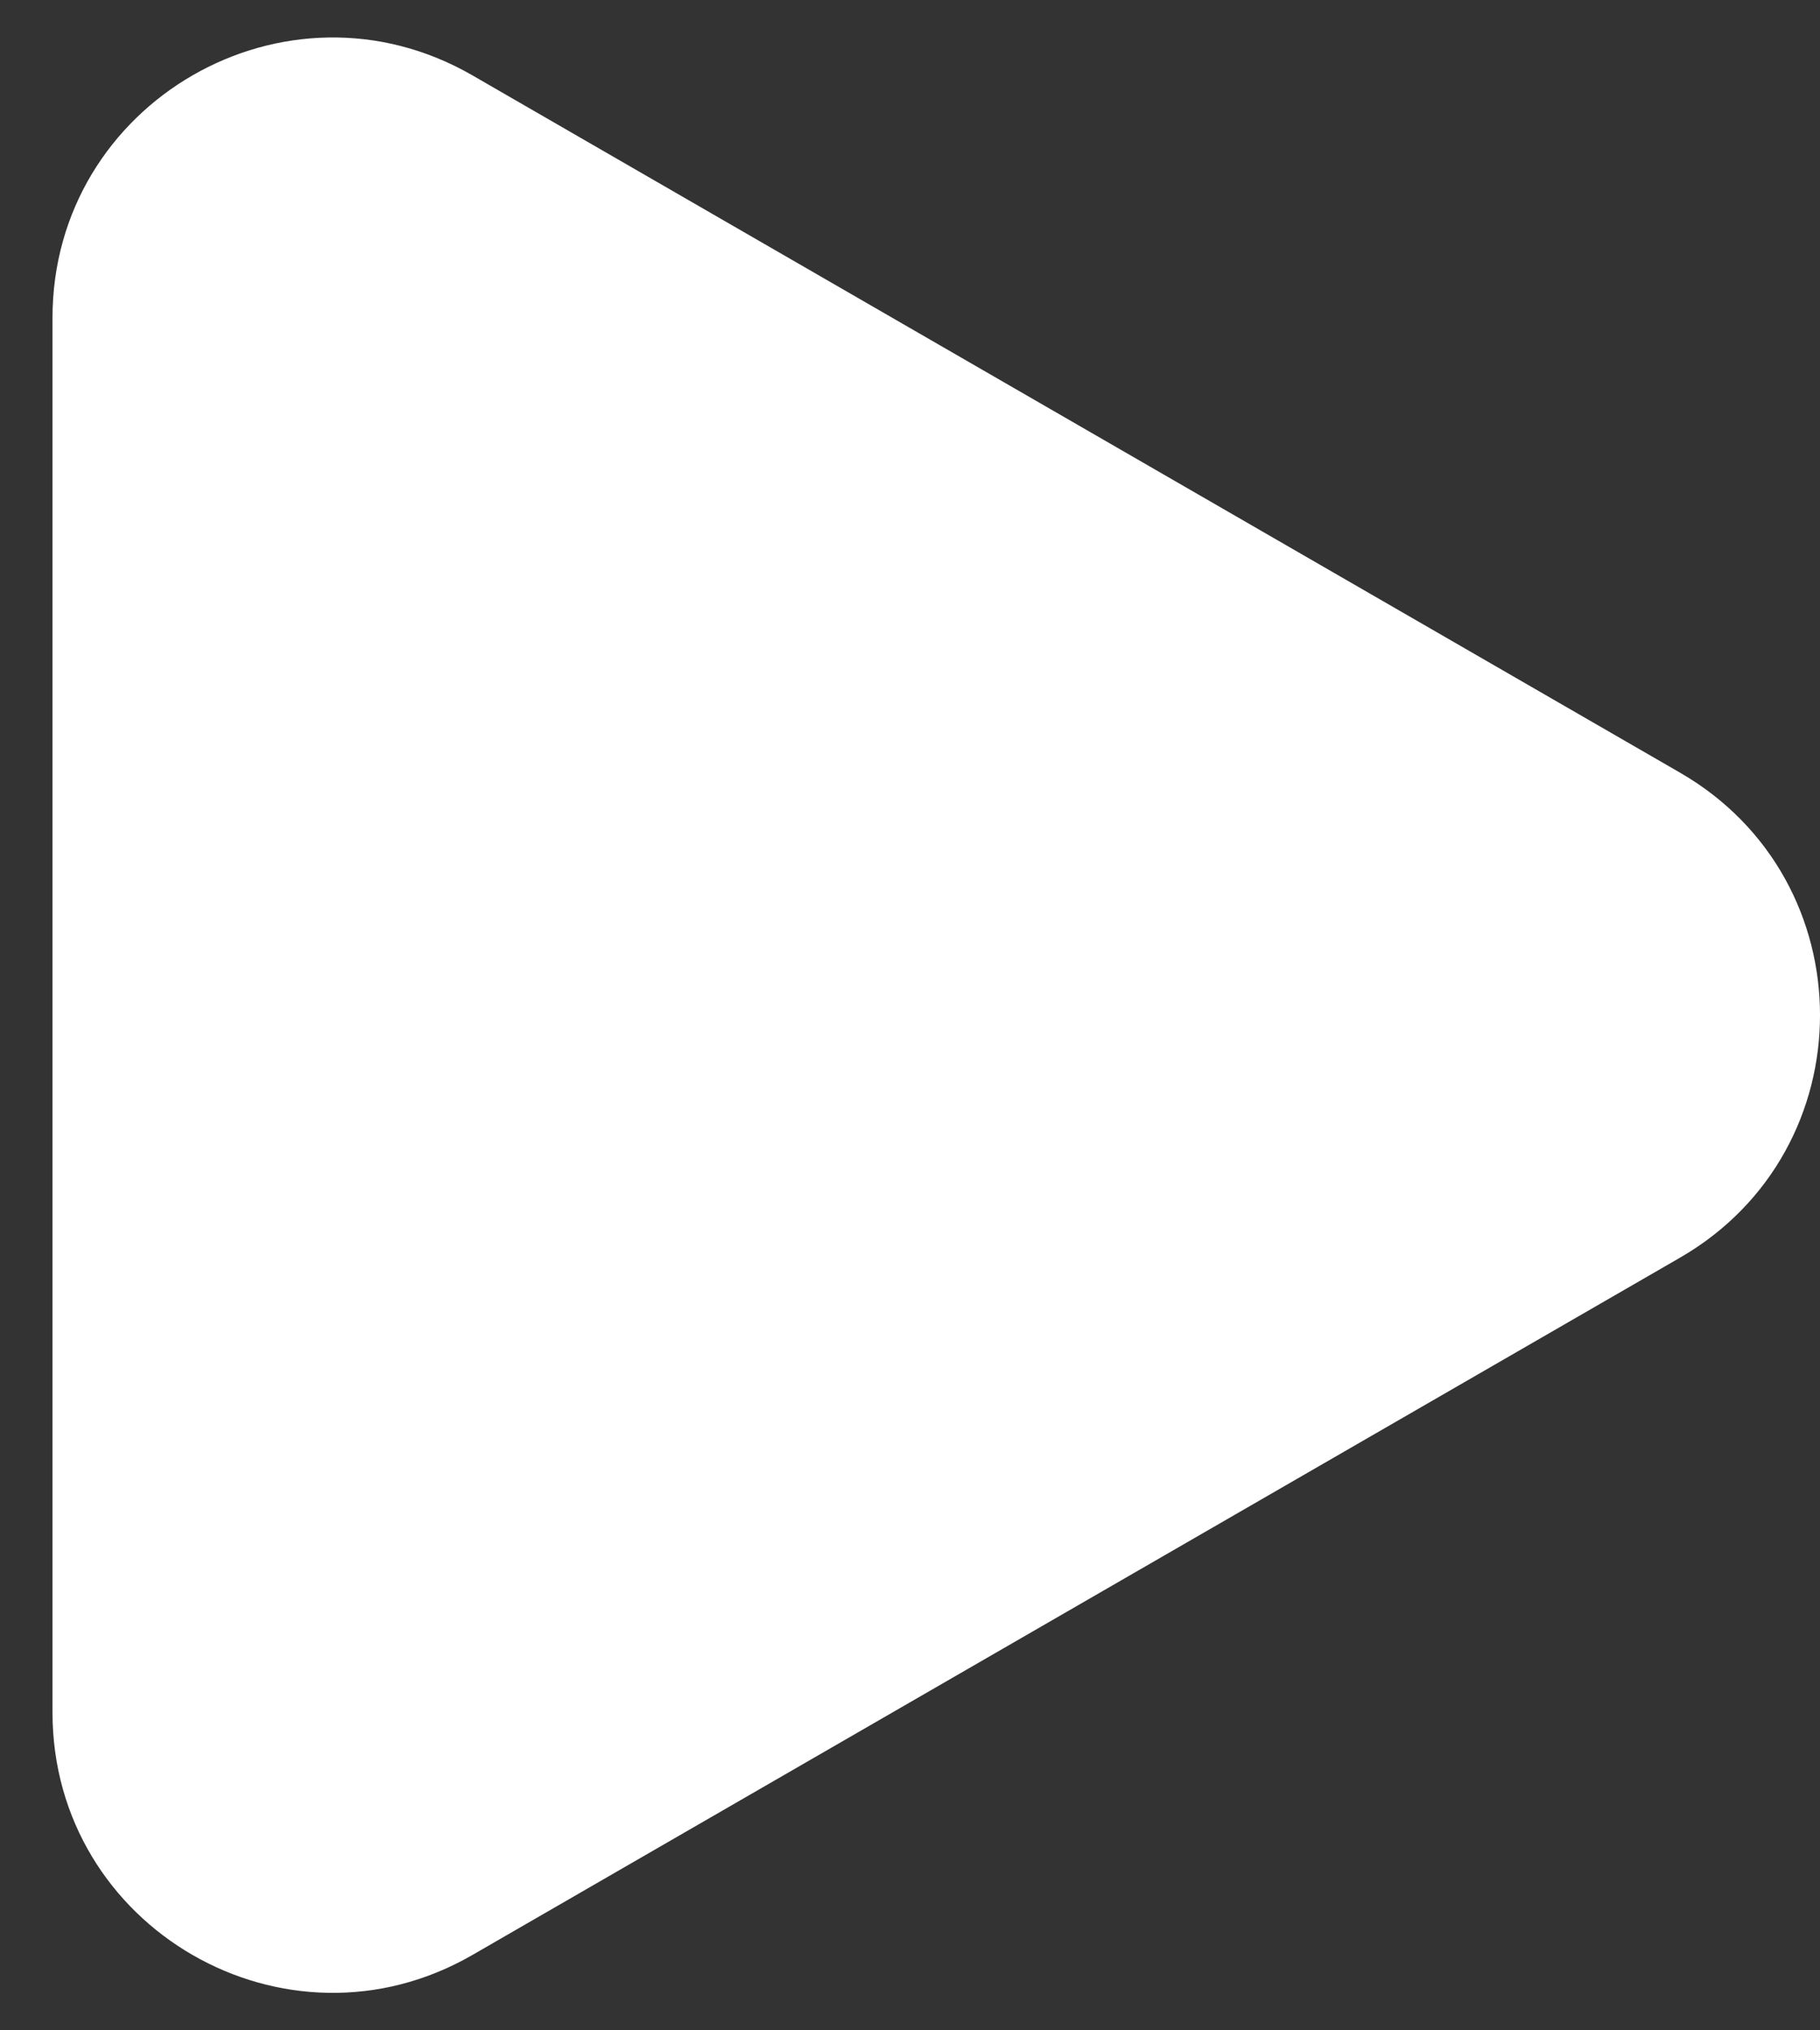
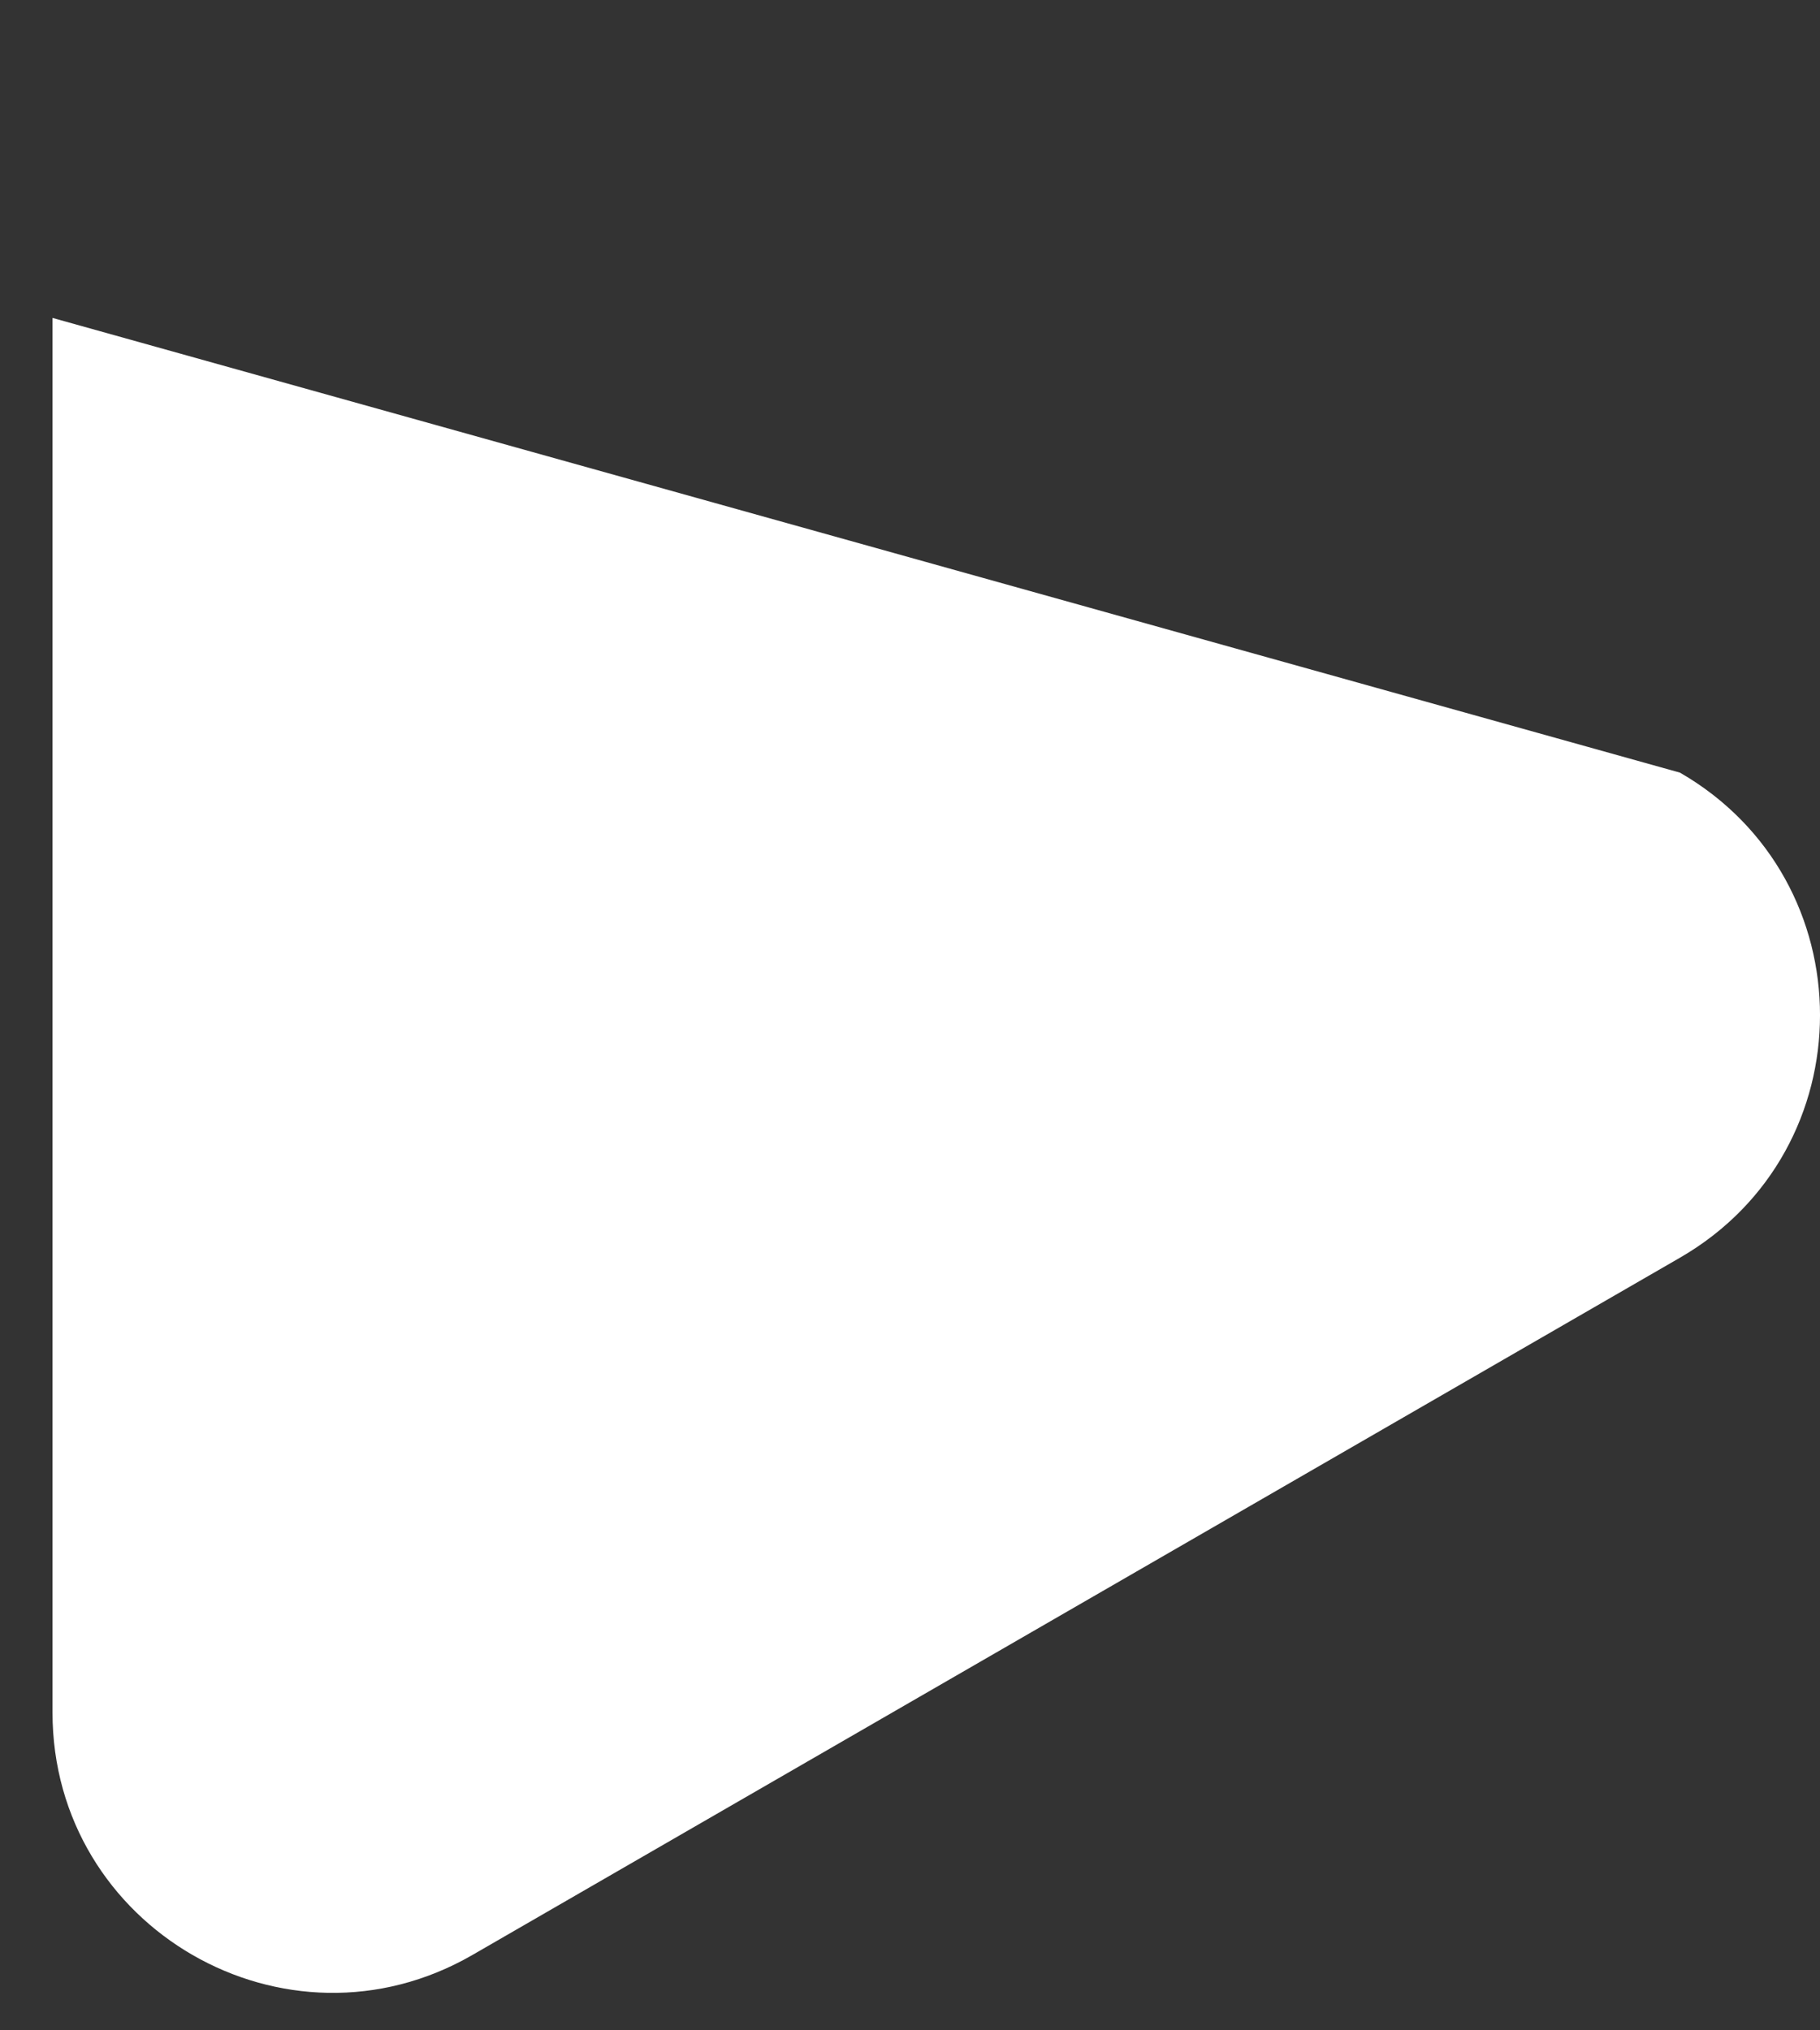
<svg xmlns="http://www.w3.org/2000/svg" width="26" height="29" viewBox="0 0 26 29" fill="none">
  <rect x="0" y="0" width="26" height="29" fill="#333333" stroke="none" />
-   <path d="M24 11.036C26.667 12.575 26.667 16.424 24 17.964L6.75 27.923C4.083 29.463 0.75 27.538 0.75 24.459L0.75 4.541C0.75 1.462 4.083 -0.463 6.75 1.077L24 11.036Z" fill="white" />
+   <path d="M24 11.036C26.667 12.575 26.667 16.424 24 17.964L6.75 27.923C4.083 29.463 0.75 27.538 0.75 24.459L0.75 4.541L24 11.036Z" fill="white" />
</svg>